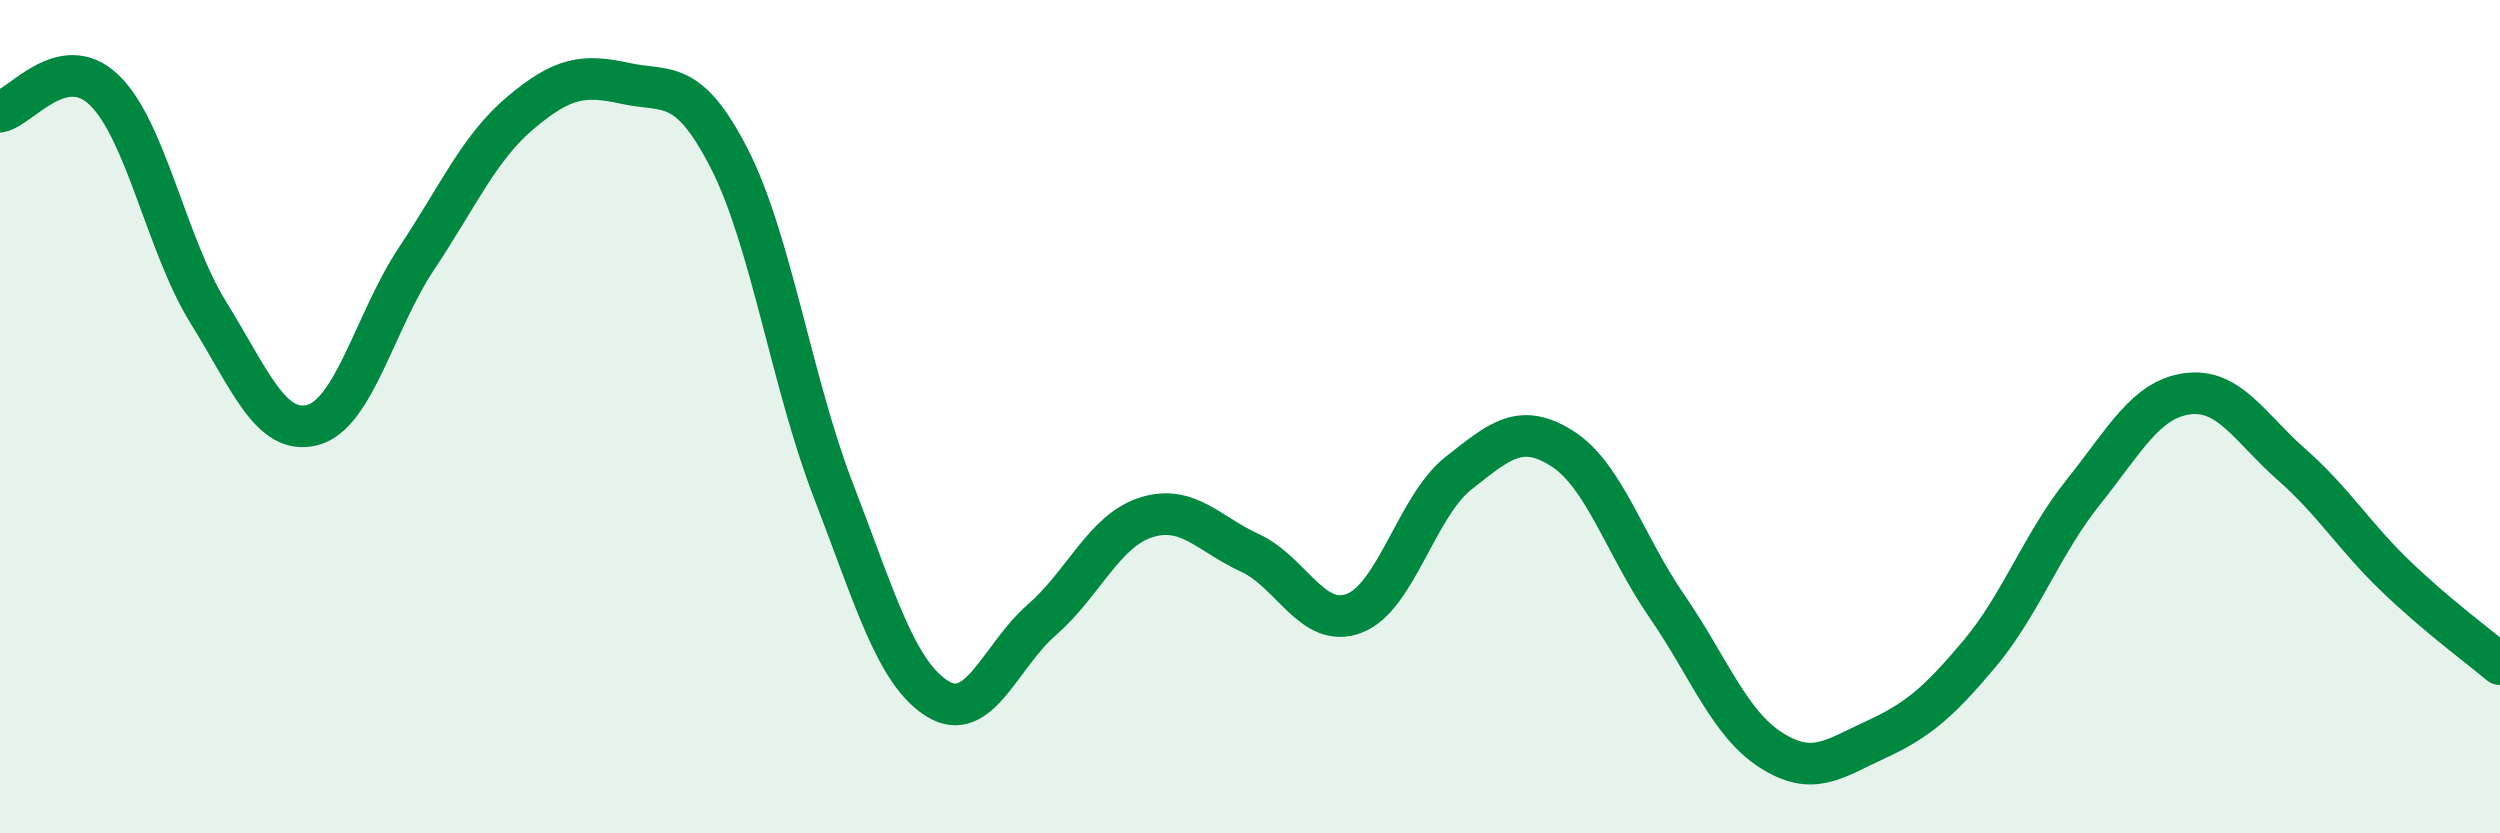
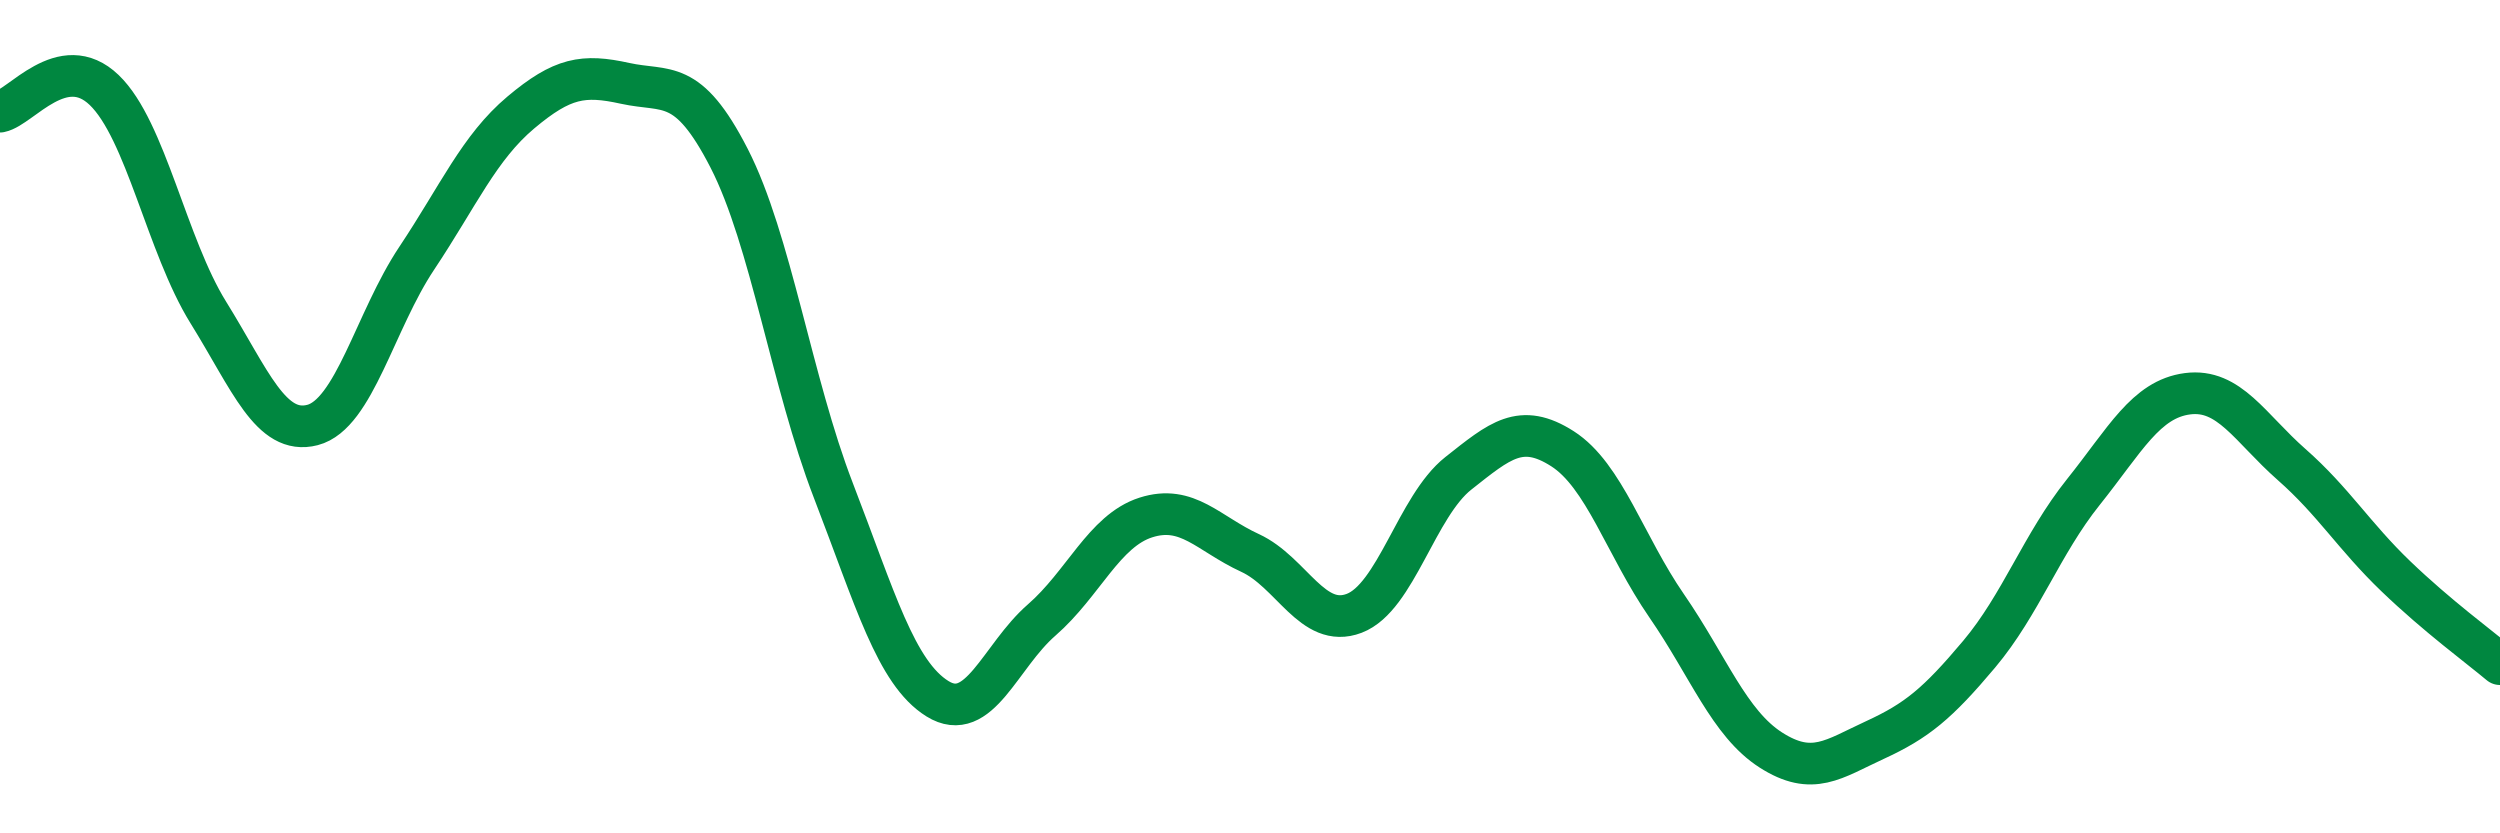
<svg xmlns="http://www.w3.org/2000/svg" width="60" height="20" viewBox="0 0 60 20">
-   <path d="M 0,2.68 C 0.5,2.58 1.5,1.2 2.5,2.16 C 3.5,3.12 4,5.89 5,7.5 C 6,9.11 6.5,10.46 7.5,10.2 C 8.5,9.94 9,7.7 10,6.2 C 11,4.7 11.5,3.54 12.5,2.7 C 13.5,1.86 14,1.78 15,2 C 16,2.22 16.5,1.85 17.5,3.8 C 18.5,5.75 19,9.18 20,11.77 C 21,14.36 21.5,16.15 22.5,16.77 C 23.5,17.39 24,15.75 25,14.88 C 26,14.01 26.5,12.74 27.5,12.42 C 28.5,12.1 29,12.81 30,13.27 C 31,13.73 31.5,15.1 32.5,14.72 C 33.5,14.34 34,12.15 35,11.36 C 36,10.57 36.5,10.13 37.5,10.77 C 38.5,11.41 39,13.09 40,14.54 C 41,15.99 41.5,17.36 42.5,18 C 43.5,18.64 44,18.22 45,17.76 C 46,17.3 46.5,16.89 47.5,15.7 C 48.5,14.51 49,13.06 50,11.81 C 51,10.56 51.5,9.58 52.5,9.45 C 53.5,9.32 54,10.27 55,11.15 C 56,12.03 56.5,12.87 57.5,13.83 C 58.5,14.79 59.5,15.52 60,15.94L60 20L0 20Z" fill="#008740" opacity="0.1" stroke-linecap="round" stroke-linejoin="round" />
  <path d="M 0,2.68 C 0.5,2.58 1.5,1.2 2.5,2.16 C 3.5,3.12 4,5.89 5,7.5 C 6,9.11 6.5,10.46 7.5,10.2 C 8.5,9.94 9,7.7 10,6.2 C 11,4.7 11.5,3.54 12.5,2.7 C 13.5,1.86 14,1.78 15,2 C 16,2.22 16.5,1.85 17.5,3.8 C 18.5,5.75 19,9.18 20,11.77 C 21,14.36 21.5,16.15 22.5,16.77 C 23.5,17.39 24,15.75 25,14.88 C 26,14.01 26.5,12.74 27.5,12.42 C 28.5,12.1 29,12.81 30,13.27 C 31,13.73 31.5,15.1 32.5,14.72 C 33.5,14.34 34,12.15 35,11.36 C 36,10.57 36.5,10.13 37.5,10.77 C 38.5,11.41 39,13.09 40,14.54 C 41,15.99 41.5,17.36 42.5,18 C 43.5,18.64 44,18.22 45,17.76 C 46,17.3 46.5,16.89 47.5,15.7 C 48.5,14.51 49,13.06 50,11.81 C 51,10.56 51.5,9.58 52.5,9.45 C 53.5,9.32 54,10.27 55,11.15 C 56,12.03 56.5,12.87 57.5,13.83 C 58.5,14.79 59.5,15.52 60,15.94" stroke="#008740" stroke-width="1" fill="none" stroke-linecap="round" stroke-linejoin="round" />
</svg>